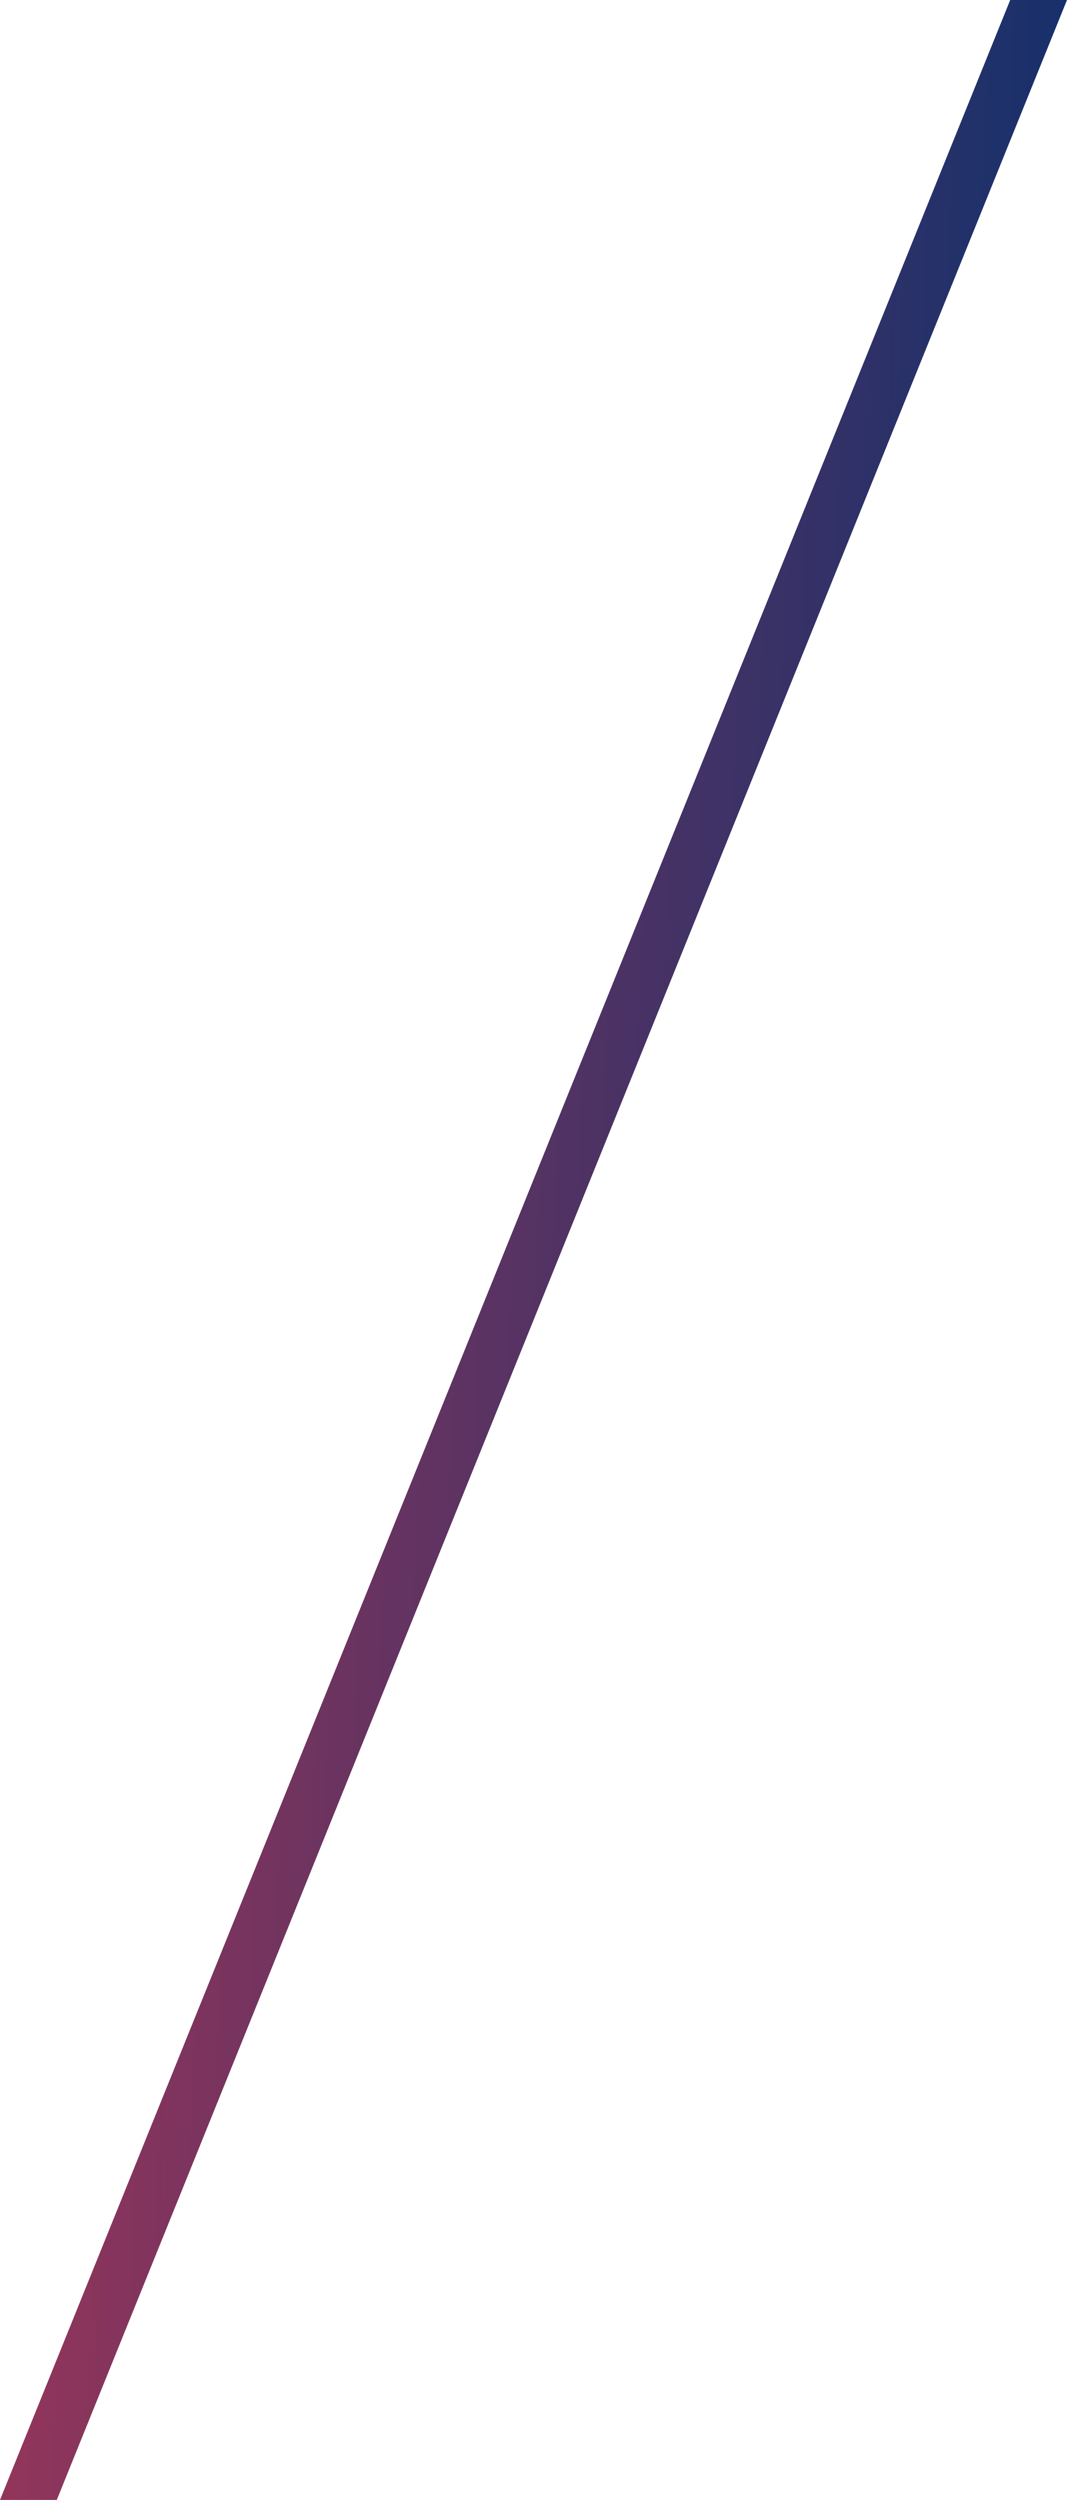
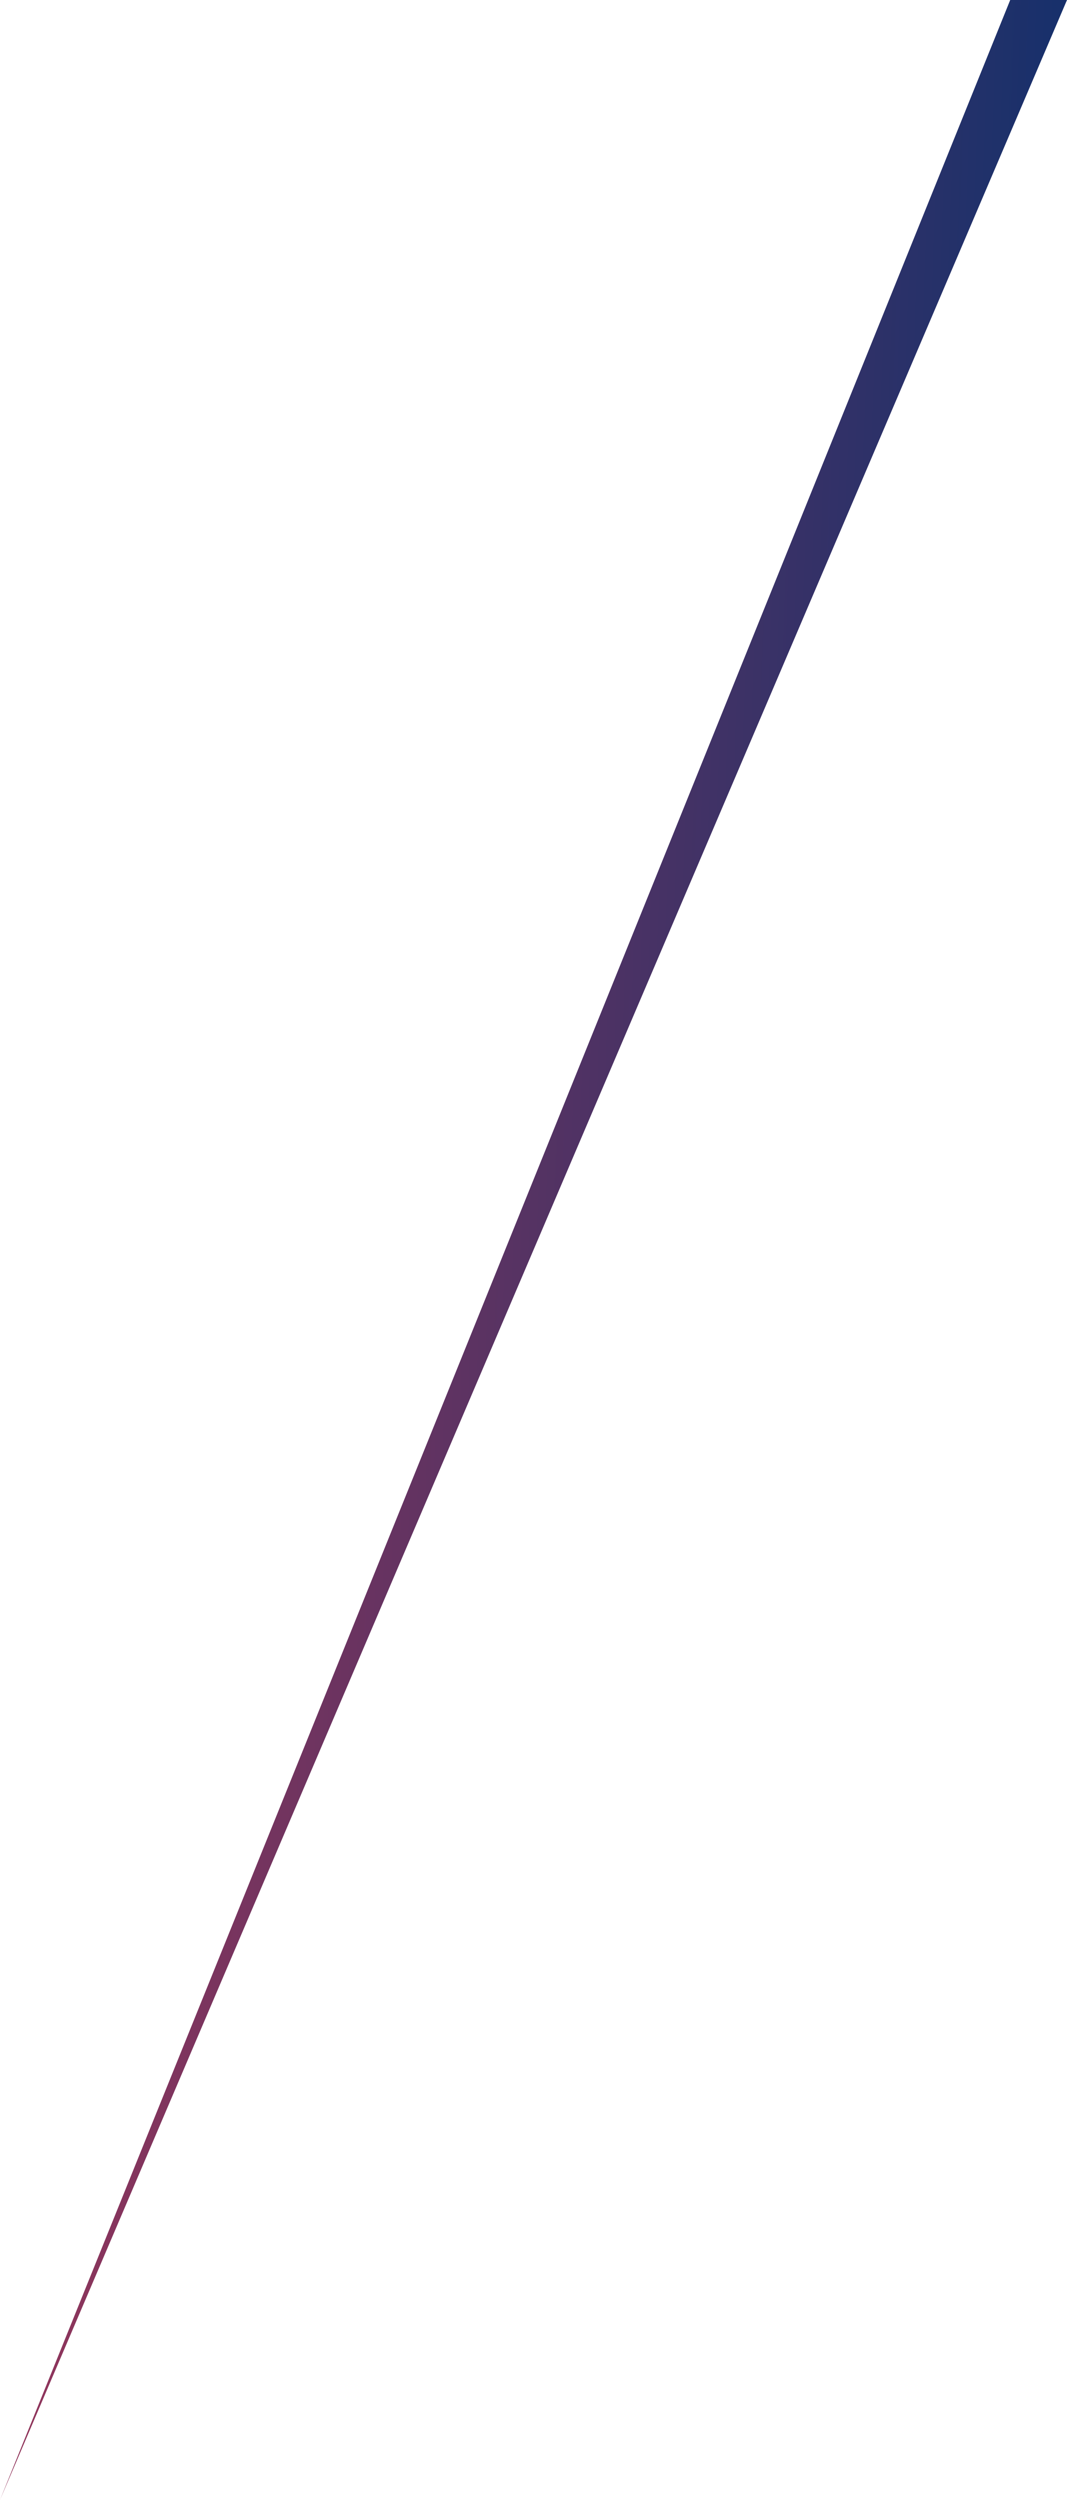
<svg xmlns="http://www.w3.org/2000/svg" width="310" height="726" viewBox="0 0 310 726" fill="none">
-   <path d="M293.499 0L0 726H16.501L310 0H293.499Z" fill="url(#paint0_linear_123_325)" />
+   <path d="M293.499 0L0 726L310 0H293.499Z" fill="url(#paint0_linear_123_325)" />
  <defs>
    <linearGradient id="paint0_linear_123_325" x1="-775" y1="363" x2="309.988" y2="403.334" gradientUnits="userSpaceOnUse">
      <stop stop-color="#FF9D2D" />
      <stop offset="0.5" stop-color="#FF394D" />
      <stop offset="1" stop-color="#10306C" />
    </linearGradient>
  </defs>
</svg>